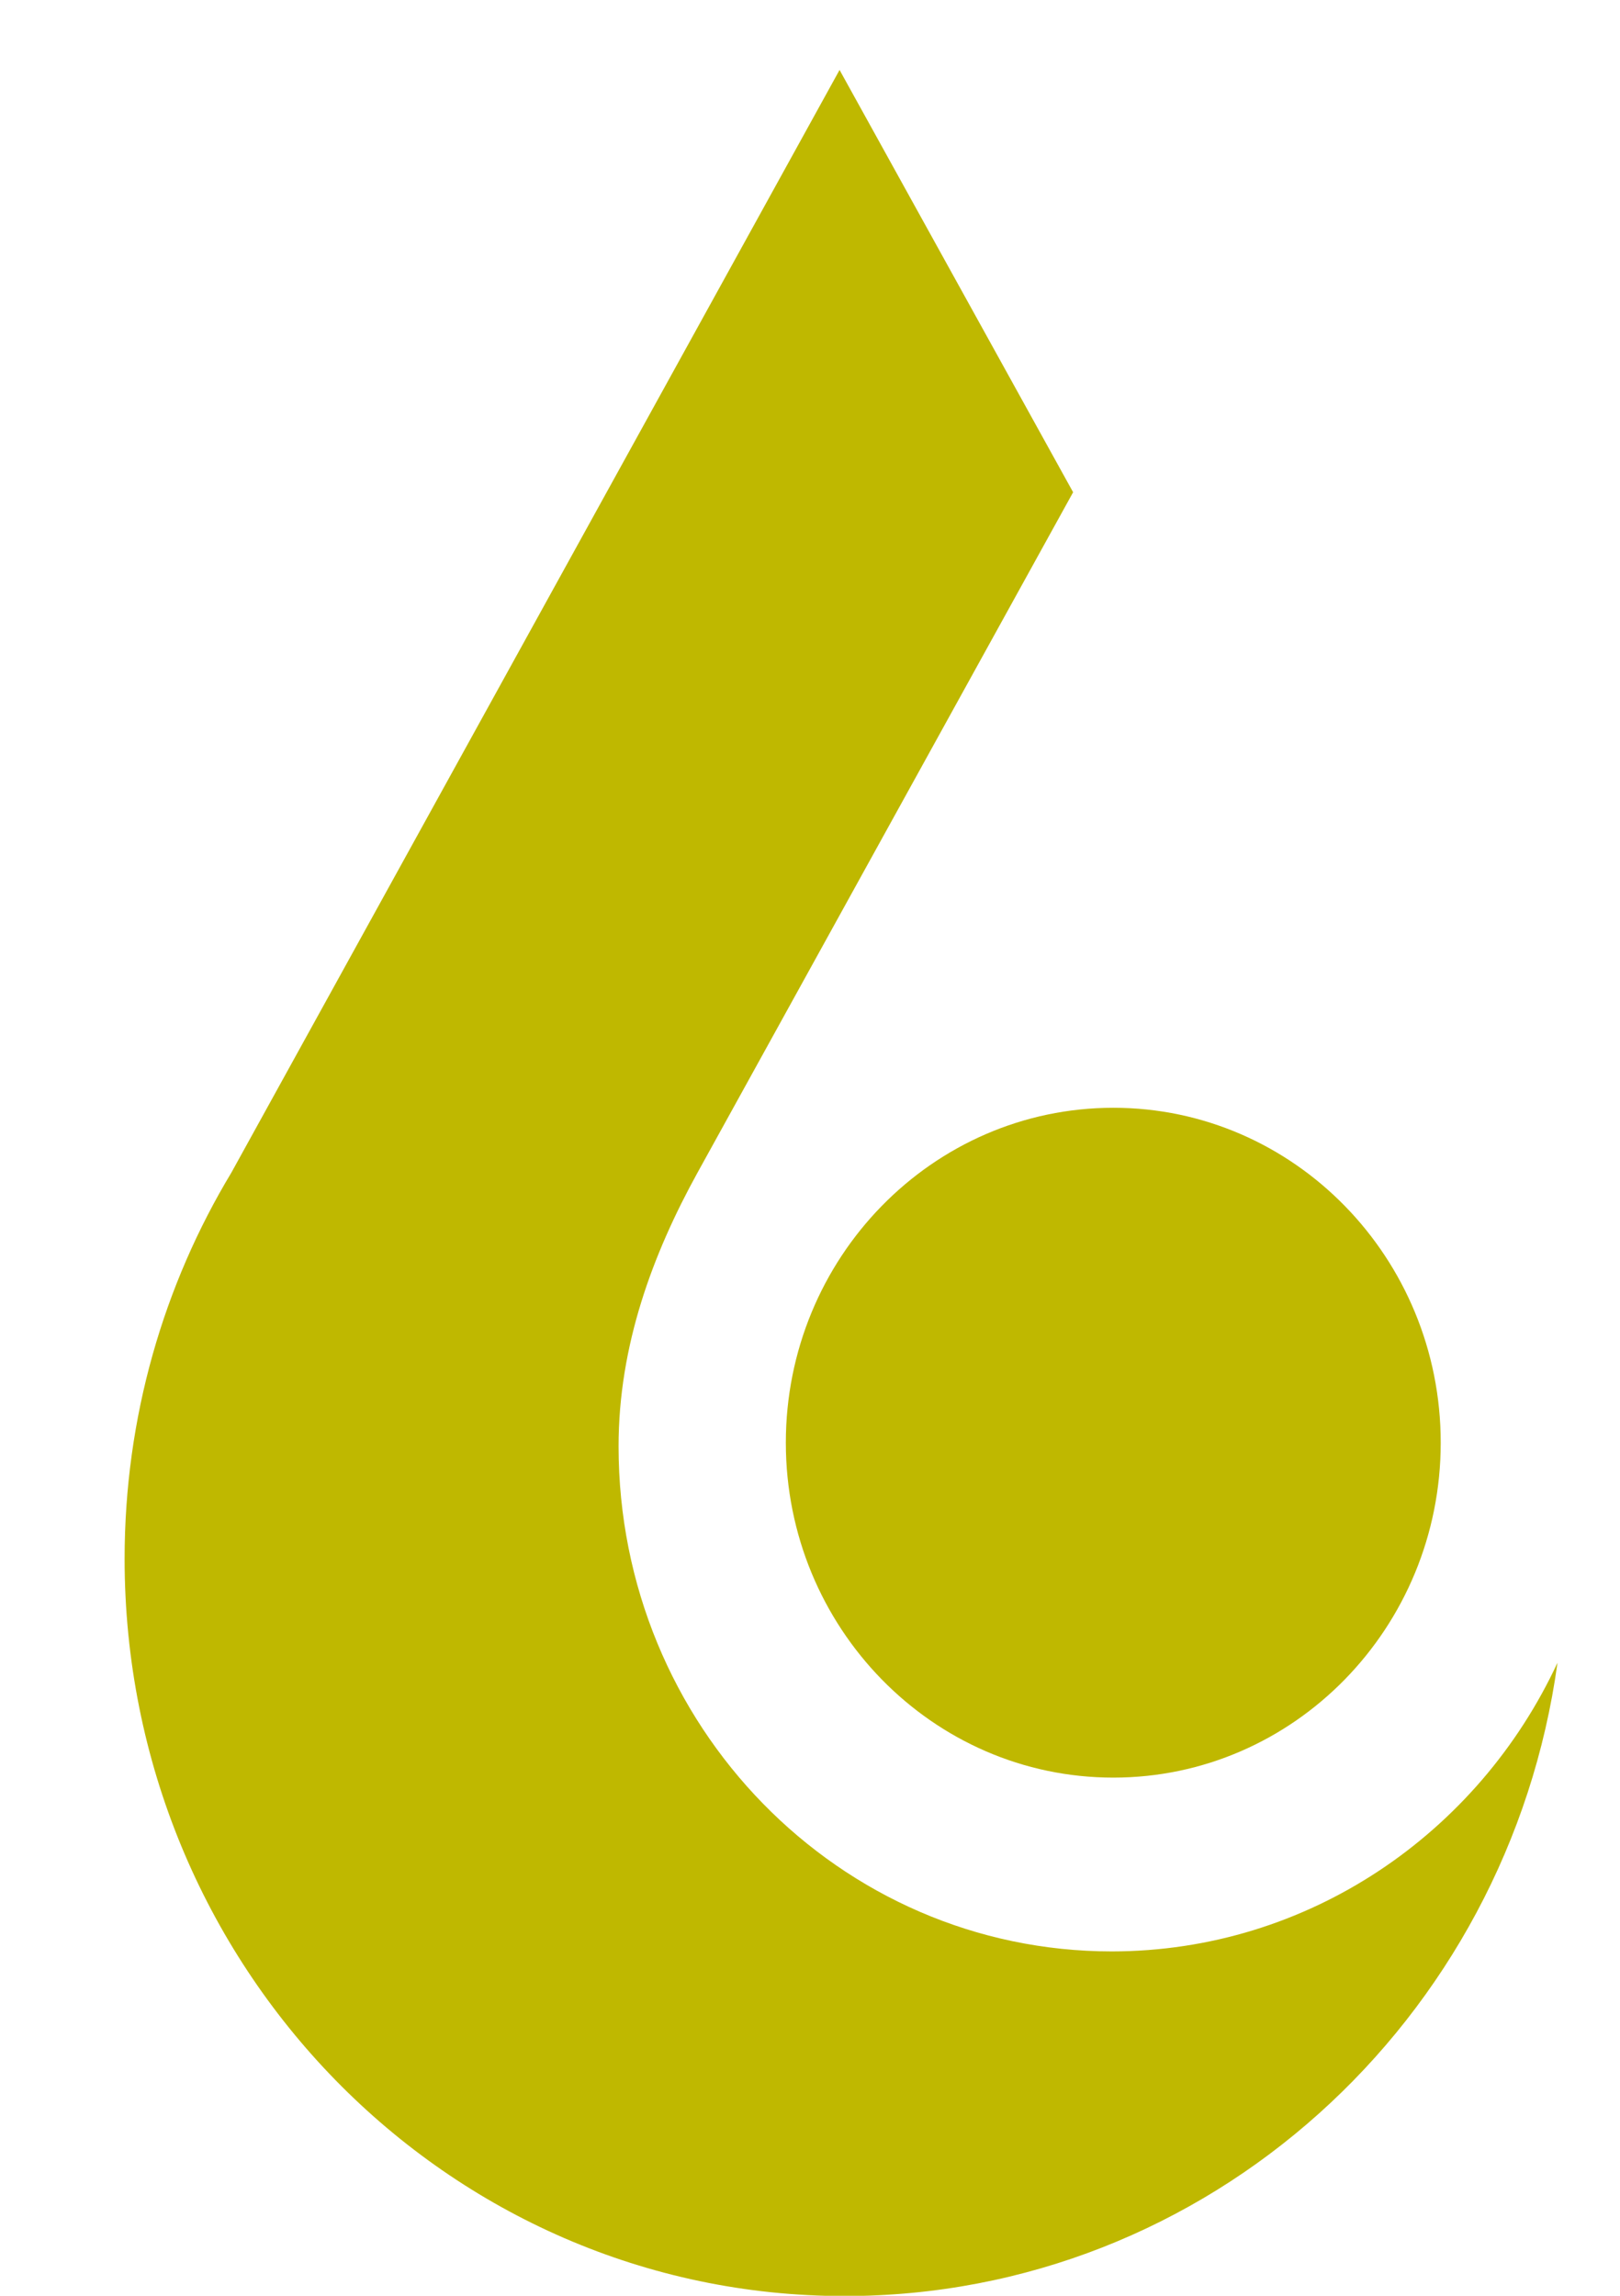
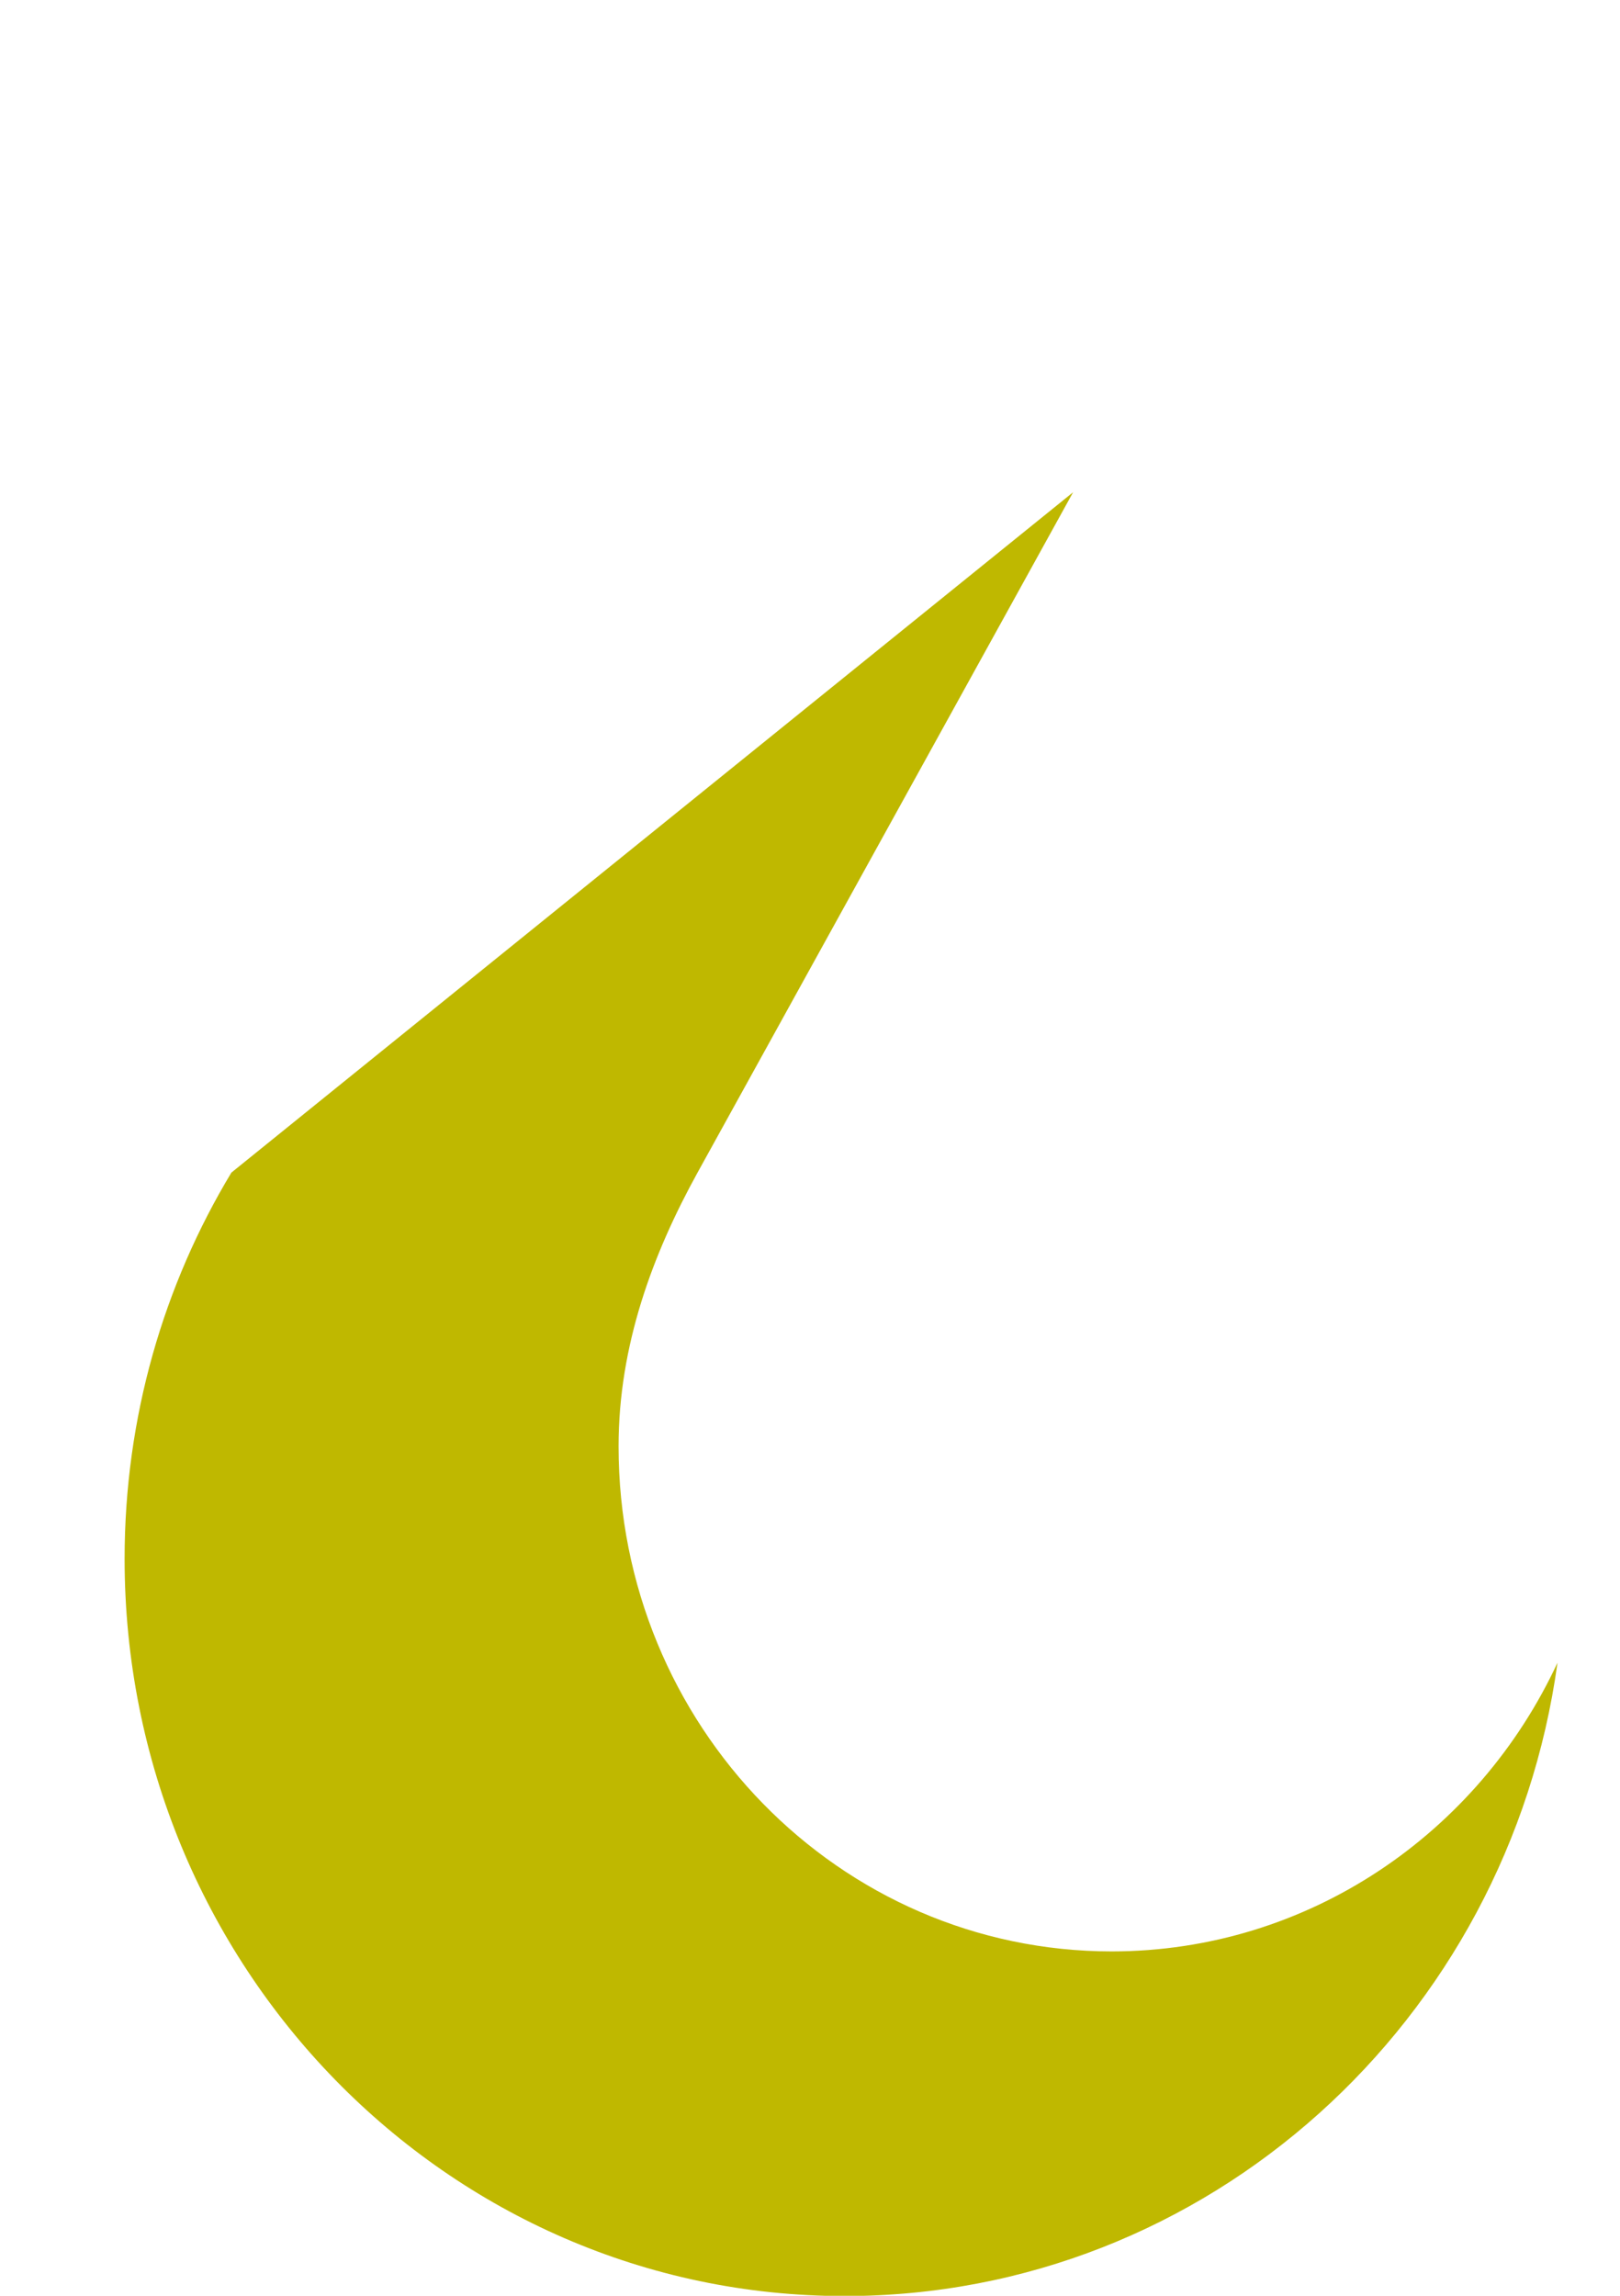
<svg xmlns="http://www.w3.org/2000/svg" width="12" height="17" viewBox="0 0 12 17" fill="none">
  <g id="Group 2">
-     <path id="Vector" d="M8.247 8.203C6.907 8.203 5.821 9.315 5.821 10.683C5.821 12.051 6.907 13.163 8.247 13.163C9.586 13.163 10.672 12.051 10.672 10.683C10.672 9.315 9.586 8.203 8.247 8.203Z" fill="#bfb800" />
-     <path id="Vector_2" d="M8.236 14.45C6.216 14.45 4.582 12.777 4.582 10.71C4.582 9.962 4.835 9.285 5.167 8.683L7.949 3.645L6.219 0.518L1.714 8.683C1.213 9.514 0.923 10.494 0.923 11.543C0.923 14.558 3.311 17.002 6.256 17.002C8.948 17.002 11.173 14.962 11.537 12.312C10.951 13.575 9.691 14.45 8.233 14.45" fill="#bfb800" />
+     <path id="Vector_2" d="M8.236 14.45C6.216 14.45 4.582 12.777 4.582 10.71C4.582 9.962 4.835 9.285 5.167 8.683L7.949 3.645L1.714 8.683C1.213 9.514 0.923 10.494 0.923 11.543C0.923 14.558 3.311 17.002 6.256 17.002C8.948 17.002 11.173 14.962 11.537 12.312C10.951 13.575 9.691 14.45 8.233 14.45" fill="#bfb800" />
  </g>
</svg>